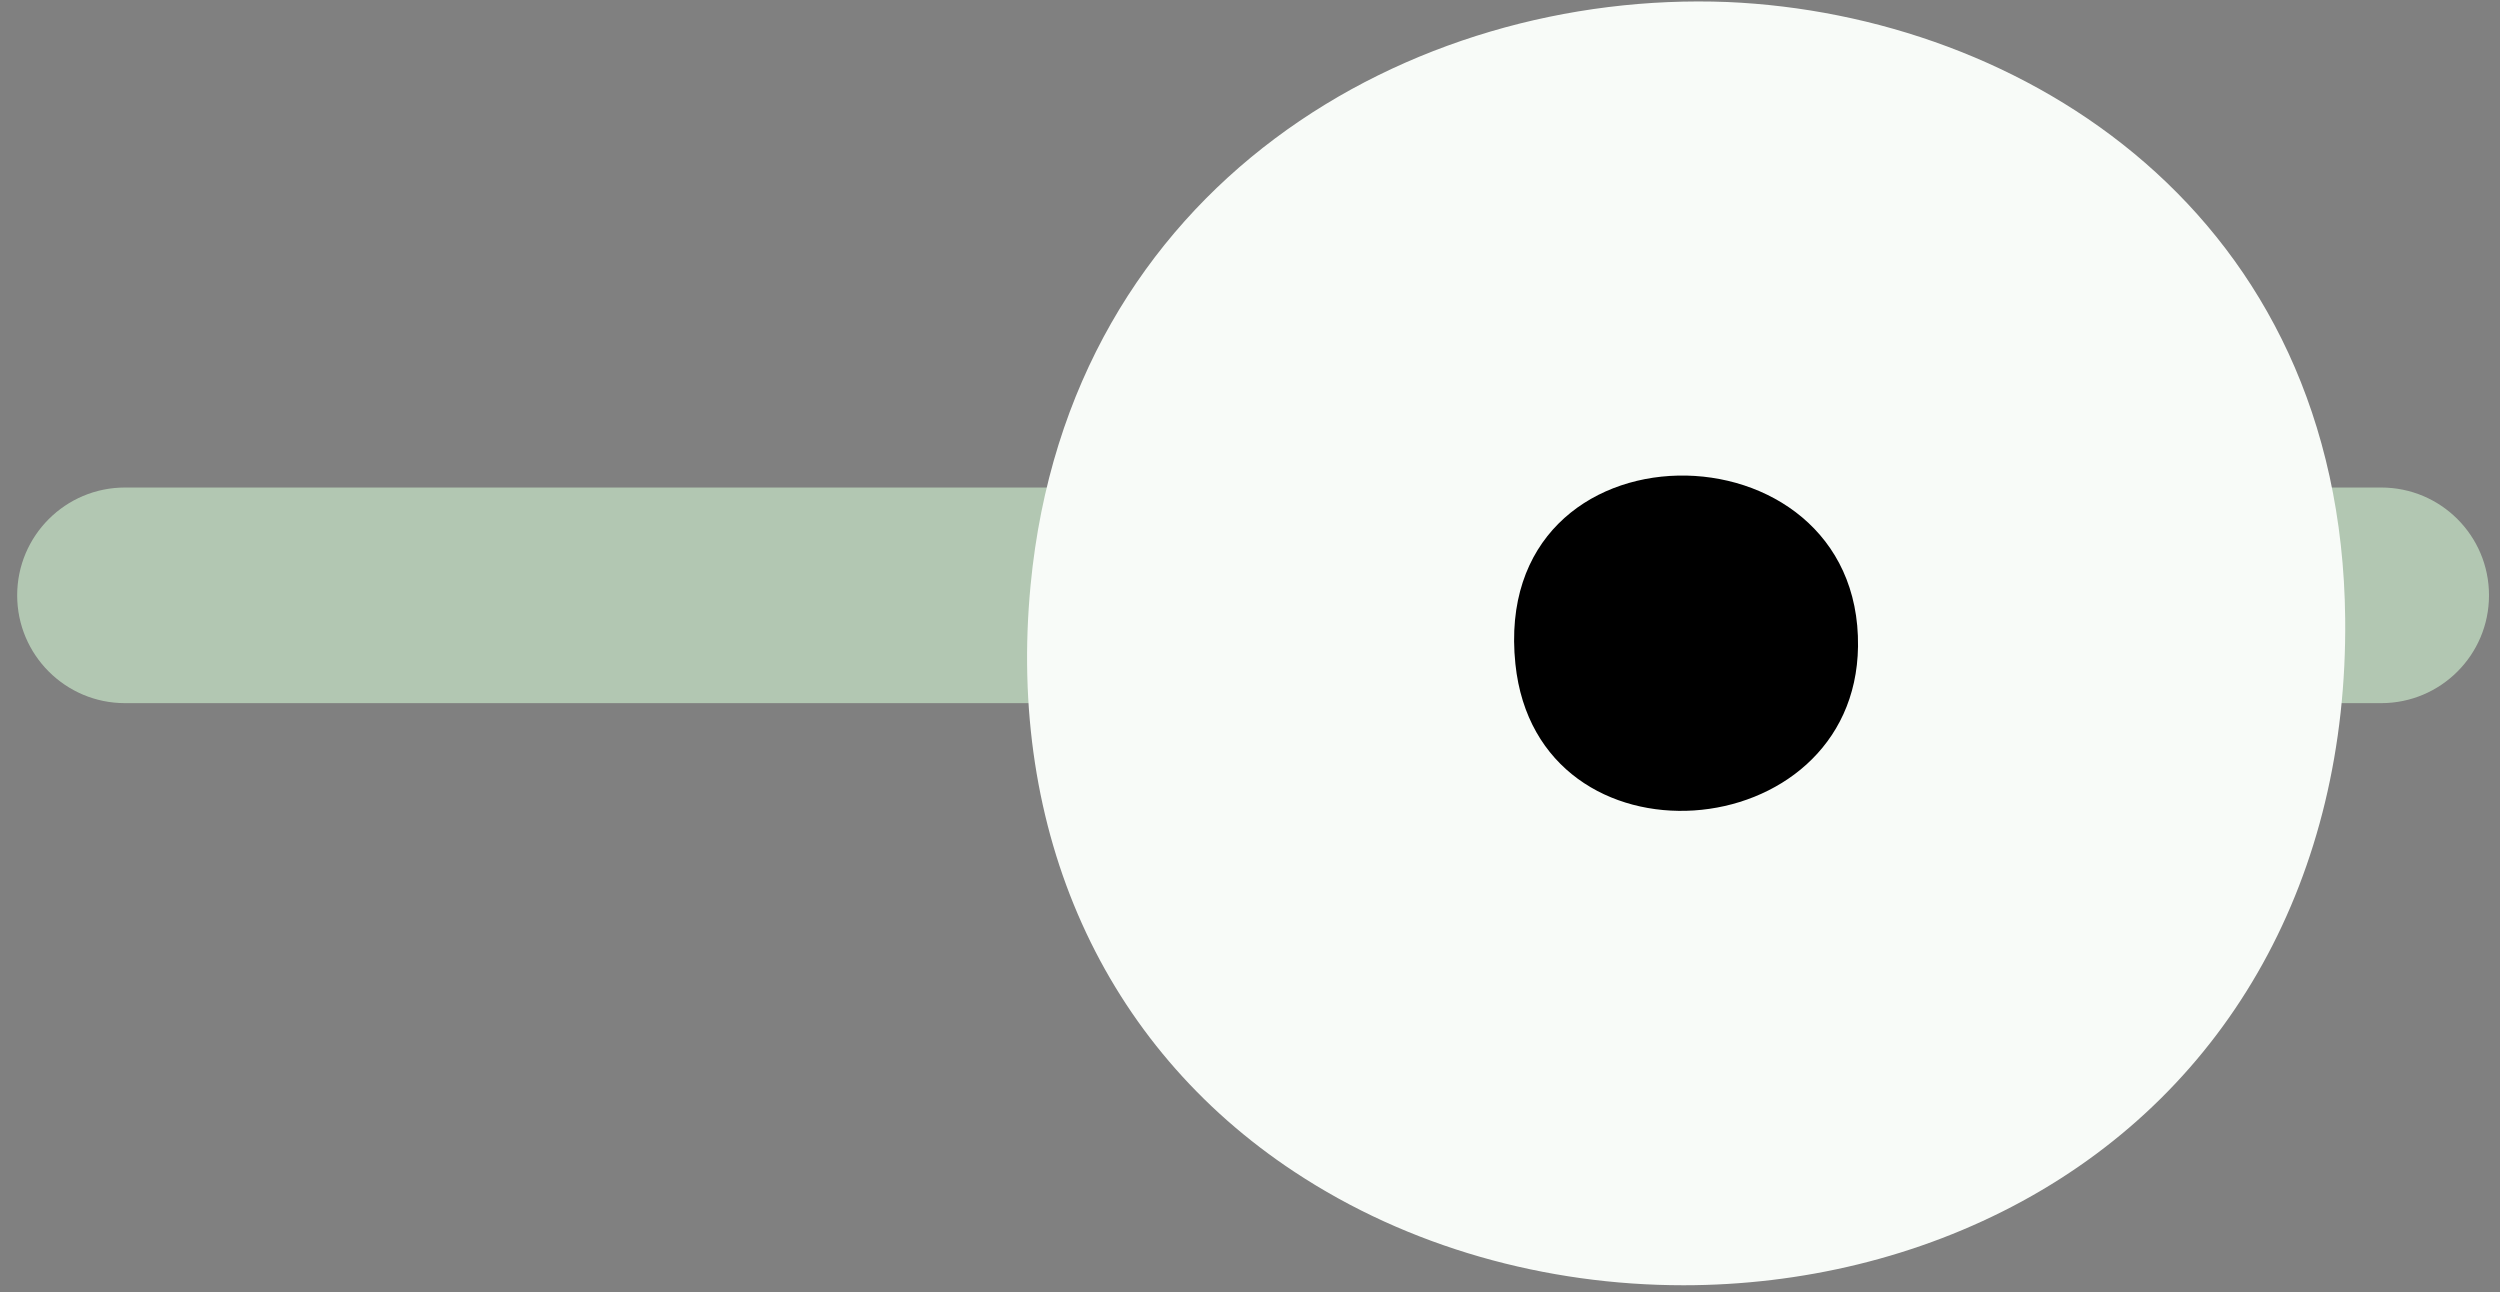
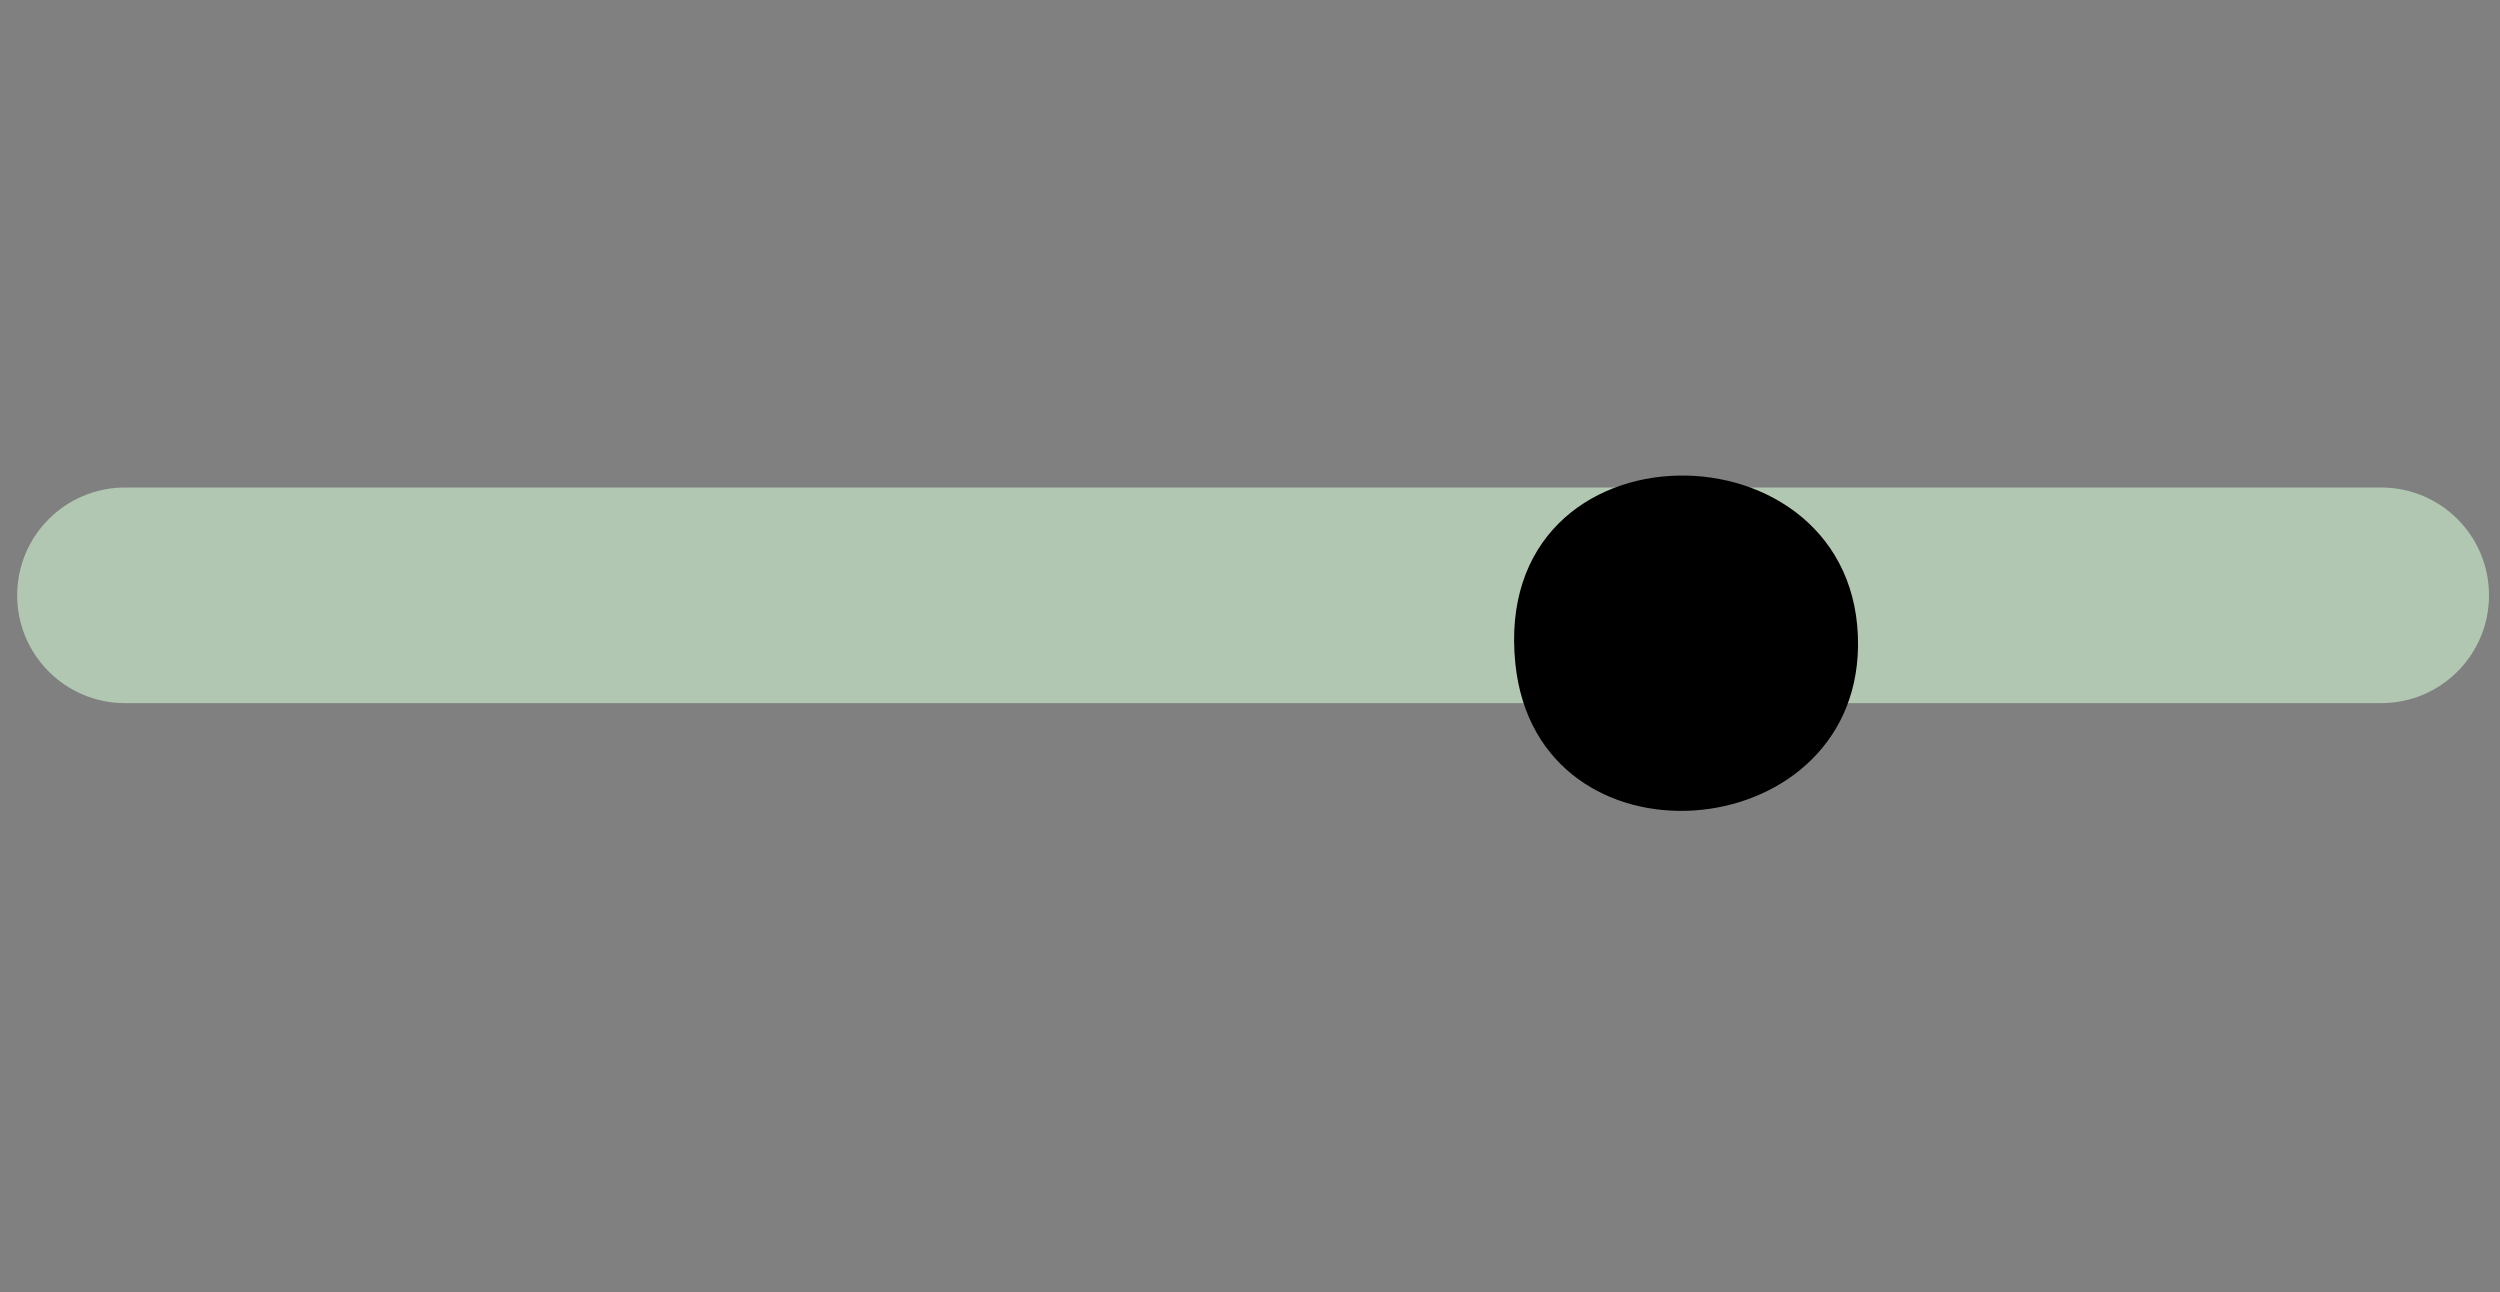
<svg xmlns="http://www.w3.org/2000/svg" viewBox="5.159 1.45 34.783 17.98" overflow="visible" width="34.783px" height="17.98px">
  <rect x="5.159" y="1.45" width="34.783" height="17.98" fill="#808080" stroke="none" />
  <g id="Accesories/Prescription Glasses" stroke="none" stroke-width="1" fill="none" fill-rule="evenodd">
    <g id="Group-88" transform="translate(5, 0)">
      <g id="Group-45" transform="translate(0, 0.609)">
        <path d="M33.289,10.624 L1.898,10.624 C1.07,10.624 0.398,9.952 0.398,9.124 C0.398,8.295 1.07,7.624 1.898,7.624 L33.289,7.624 C34.118,7.624 34.789,8.295 34.789,9.124 C34.789,9.952 34.118,10.624 33.289,10.624" id="Fill-39" fill="#B2C7B2" />
-         <path d="M24.192,0.869 C19.792,0.697 15.033,3.406 14.498,8.98 C14.169,12.411 15.507,15.388 18.168,17.145 C19.752,18.193 21.666,18.723 23.581,18.723 C25.218,18.723 26.857,18.336 28.294,17.554 C31.187,15.978 32.825,13.024 32.788,9.449 C32.731,3.804 28.292,1.045 24.192,0.869" id="Fill-41" fill="#F8FBF8" />
        <path d="M21.243,10.079 C21.549,13.015 25.973,12.659 26.01,9.835 C26.051,6.642 20.882,6.608 21.243,10.079" id="Fill-43" fill="#000" />
      </g>
    </g>
  </g>
</svg>